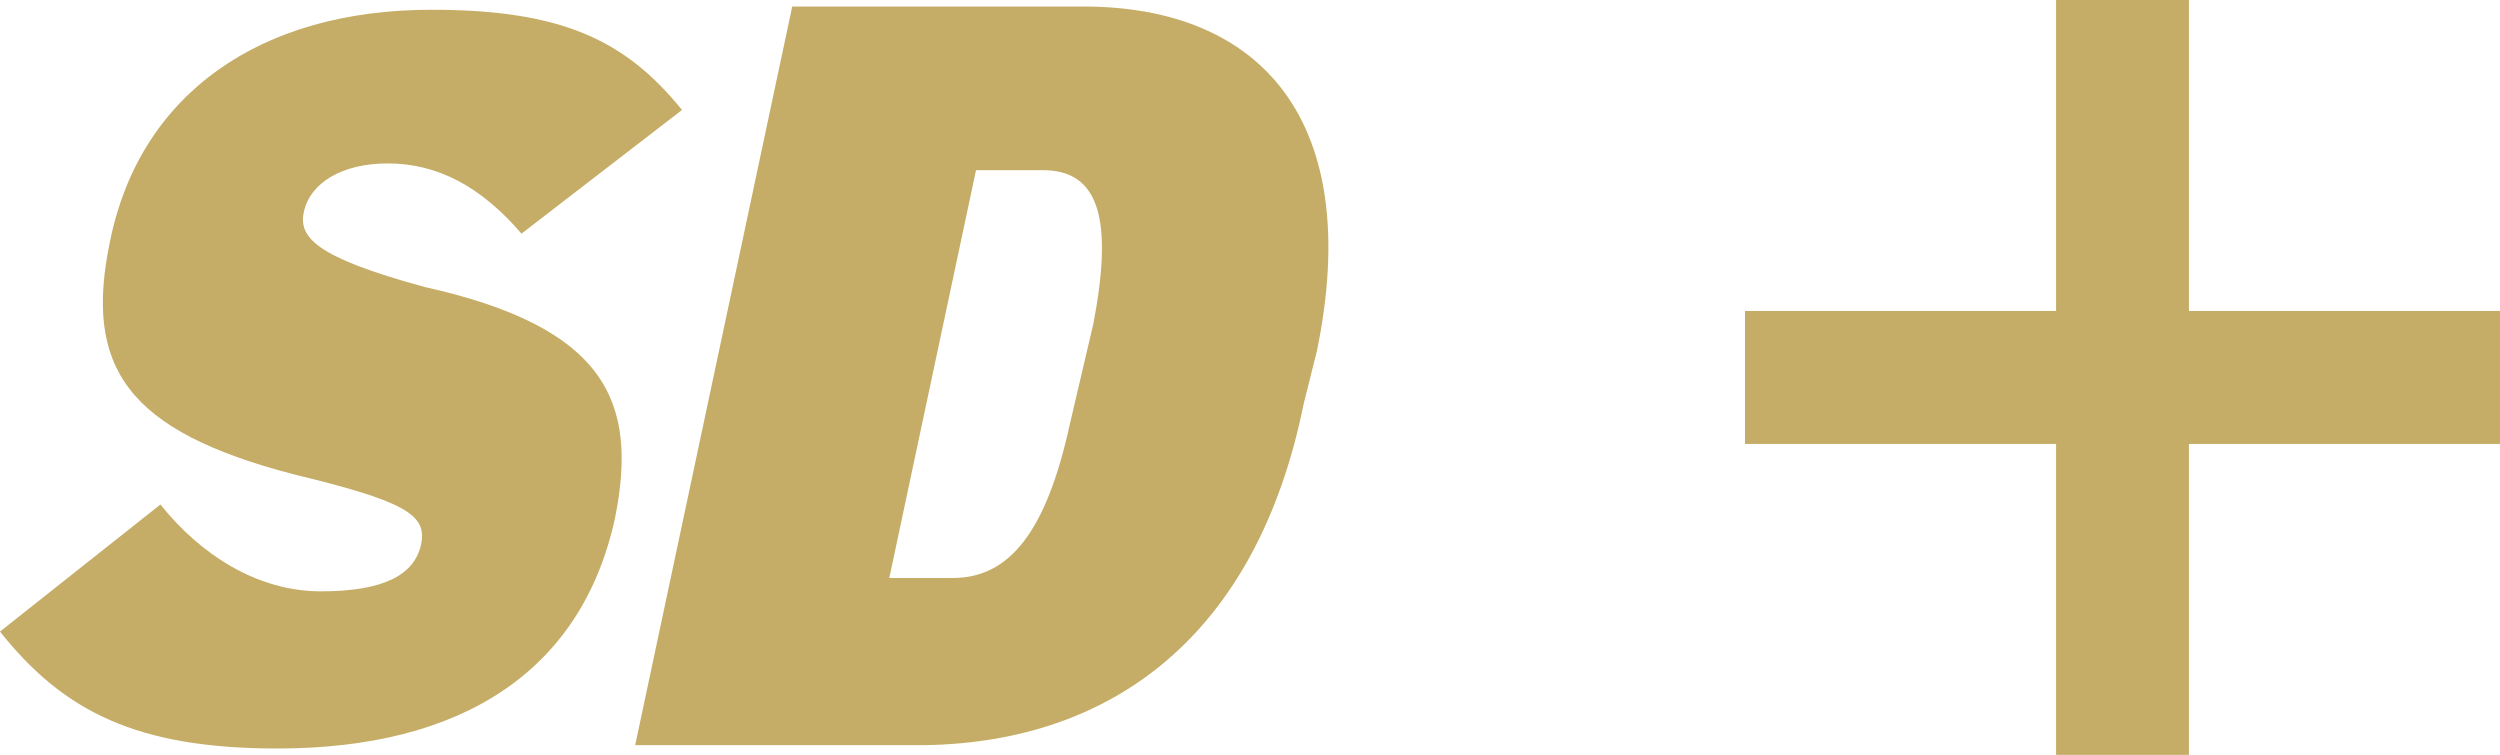
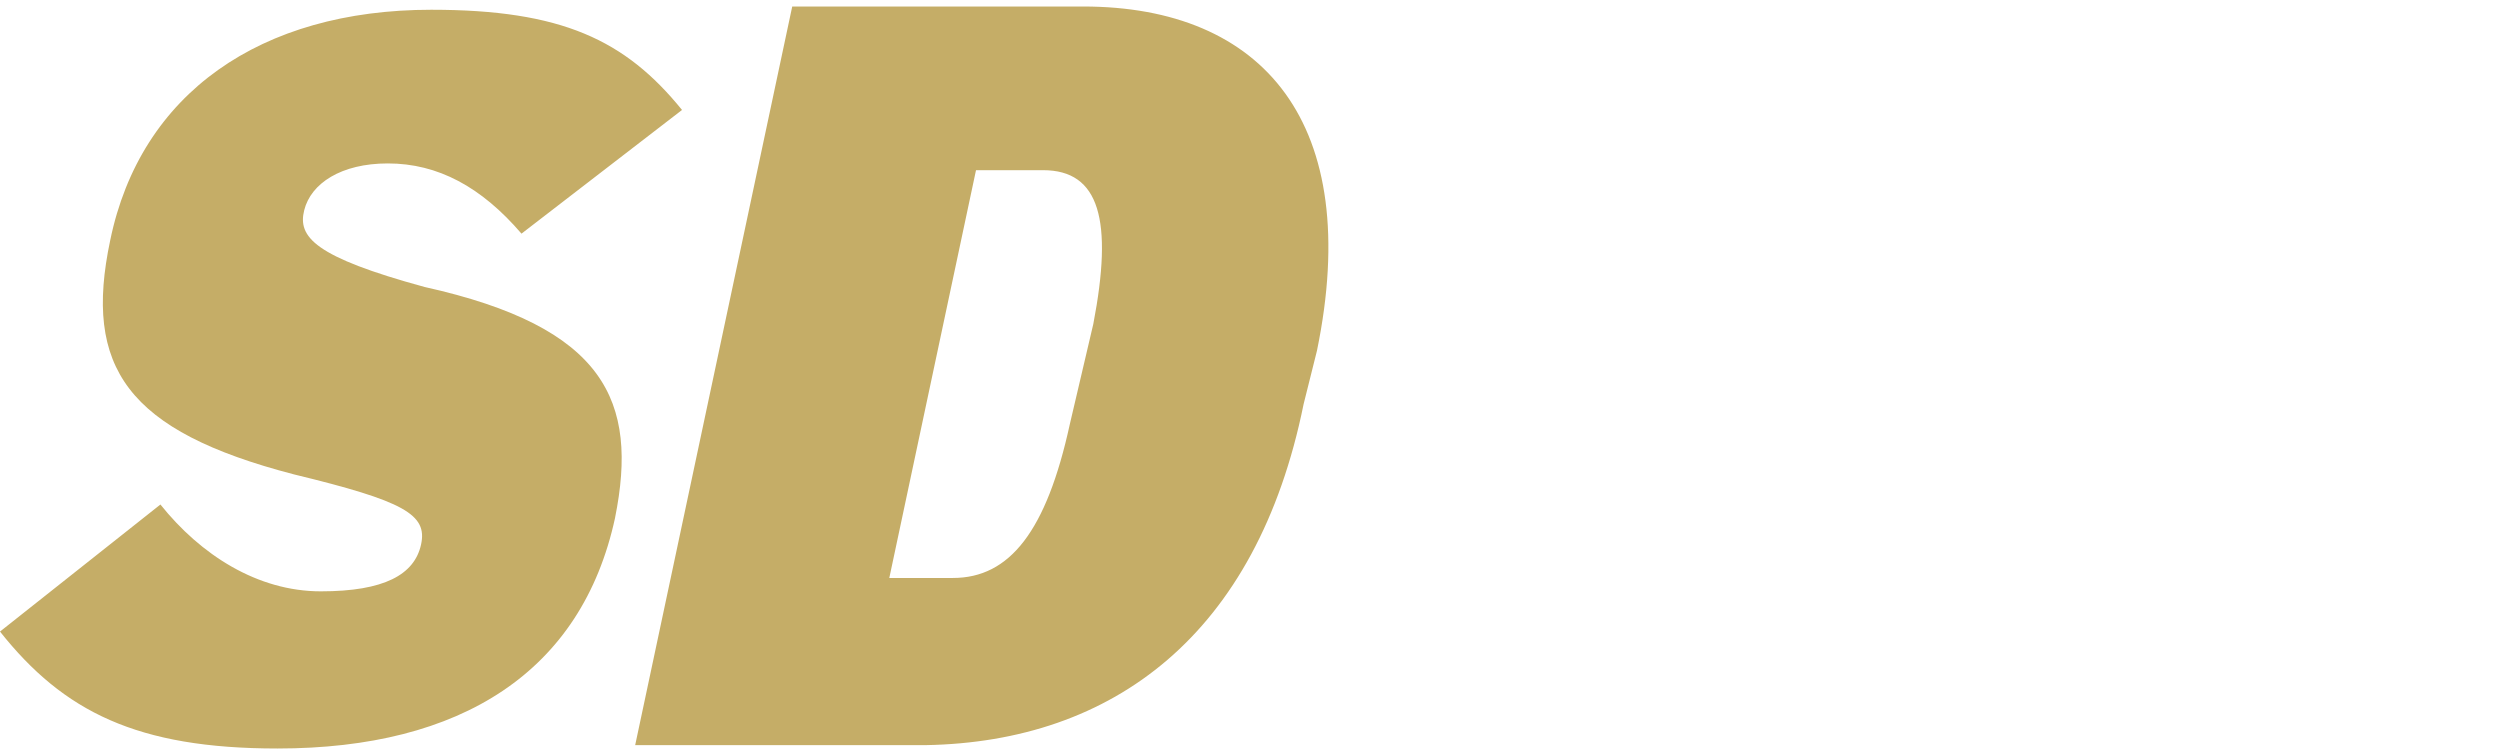
<svg xmlns="http://www.w3.org/2000/svg" id="a" viewBox="0 0 207.58 62.68">
  <defs>
    <style>.d{fill:#c5ad67;}</style>
  </defs>
-   <polygon id="b" class="d" points="207.58 25.82 181.75 25.82 181.75 0 170.72 0 170.72 25.82 144.89 25.82 144.89 36.86 170.72 36.86 170.72 62.68 181.75 62.68 181.75 36.86 207.58 36.86 207.58 25.82" />
  <path id="c" class="d" d="M51.07,43c-2.77,12.77-12.77,19.15-28.03,19.15-11.66,0-17.76-3.06-23.04-9.71l13.32-10.55c3.33,4.17,8.05,7.21,13.32,7.21s7.77-1.39,8.32-3.88c.55-2.5-1.39-3.61-10.55-5.83-13.88-3.61-17.49-8.89-15.26-19.43C11.66,7.75,21.65,.81,35.81,.81c10.82,0,16.1,2.5,20.82,8.32l-13.33,10.27c-3.33-3.88-6.94-5.83-11.1-5.83-3.88,0-6.38,1.66-6.94,3.88s.84,3.88,10,6.38c14.98,3.33,17.76,9.45,15.81,19.16Zm58.28-13.88l-1.11,4.44c-3.88,19.15-15.82,28.03-31.36,28.31h-24.14L65.78,.54h24.15c14.98,0,23.3,9.71,19.42,28.58Zm-22.76-14.99h-5.55l-7.2,33.86h5.28c4.72,0,7.77-3.88,9.71-12.77l1.95-8.32c1.65-8.6,.54-12.77-4.18-12.77Z" />
</svg>